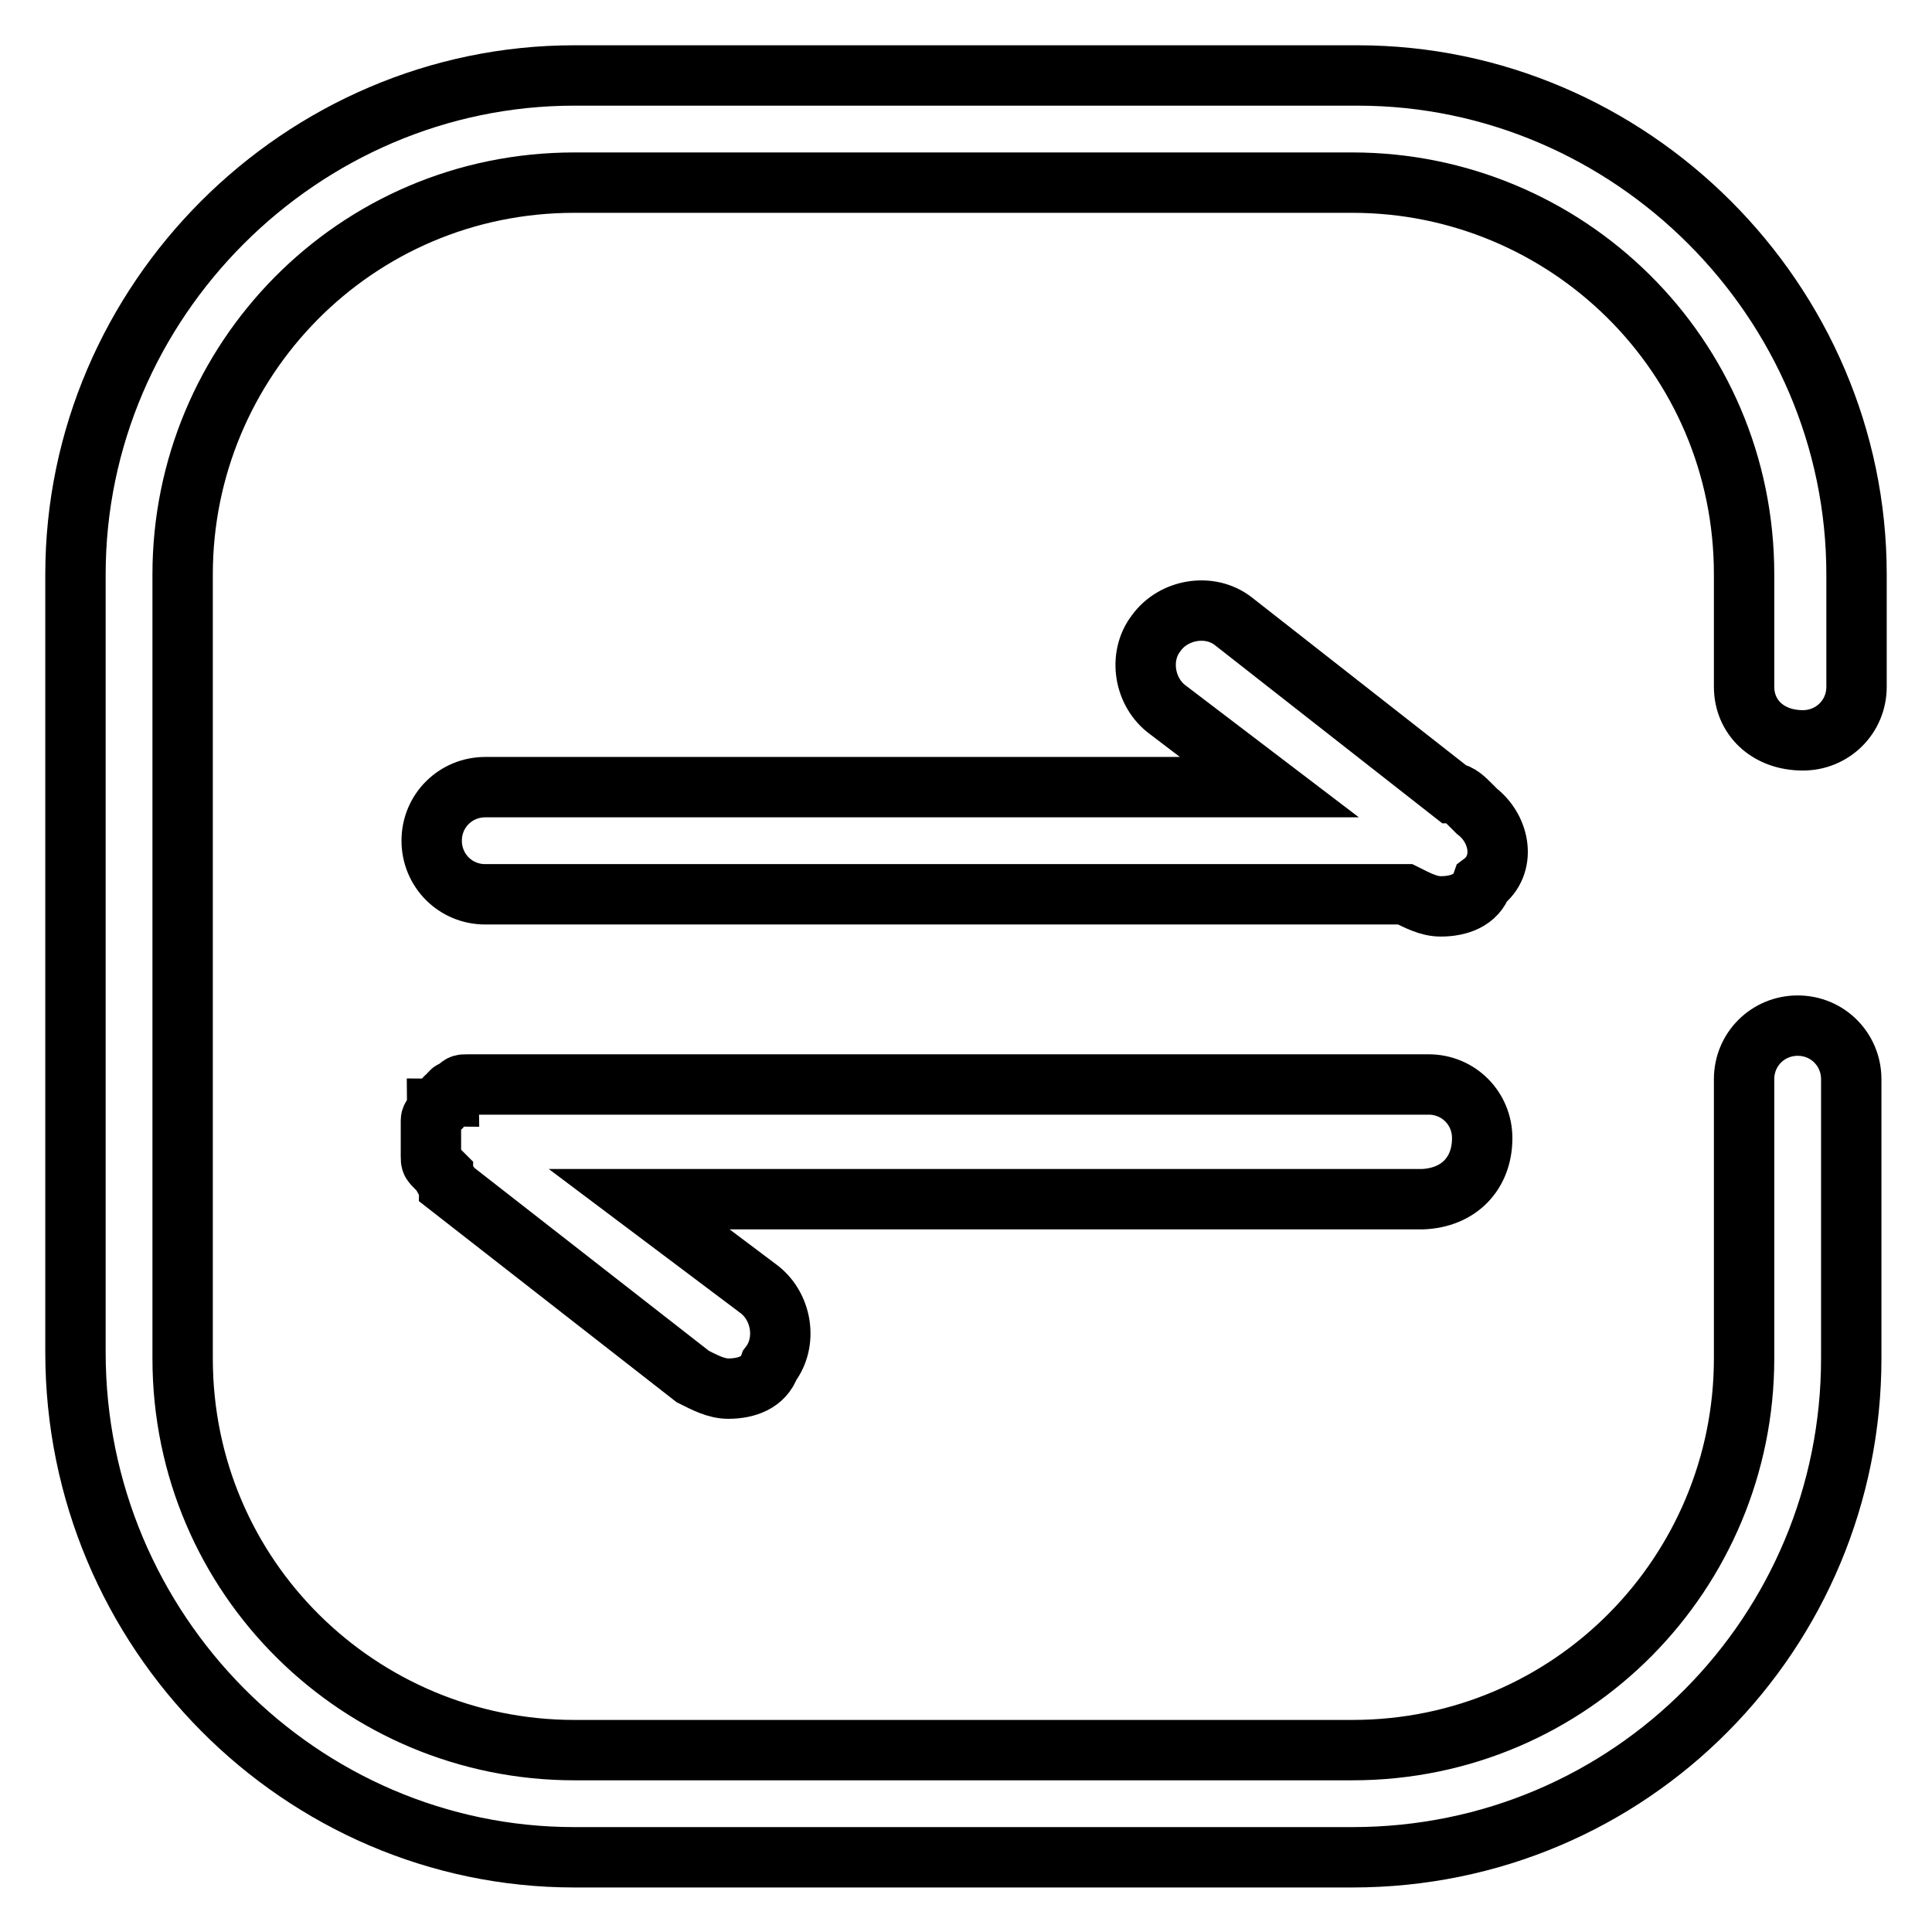
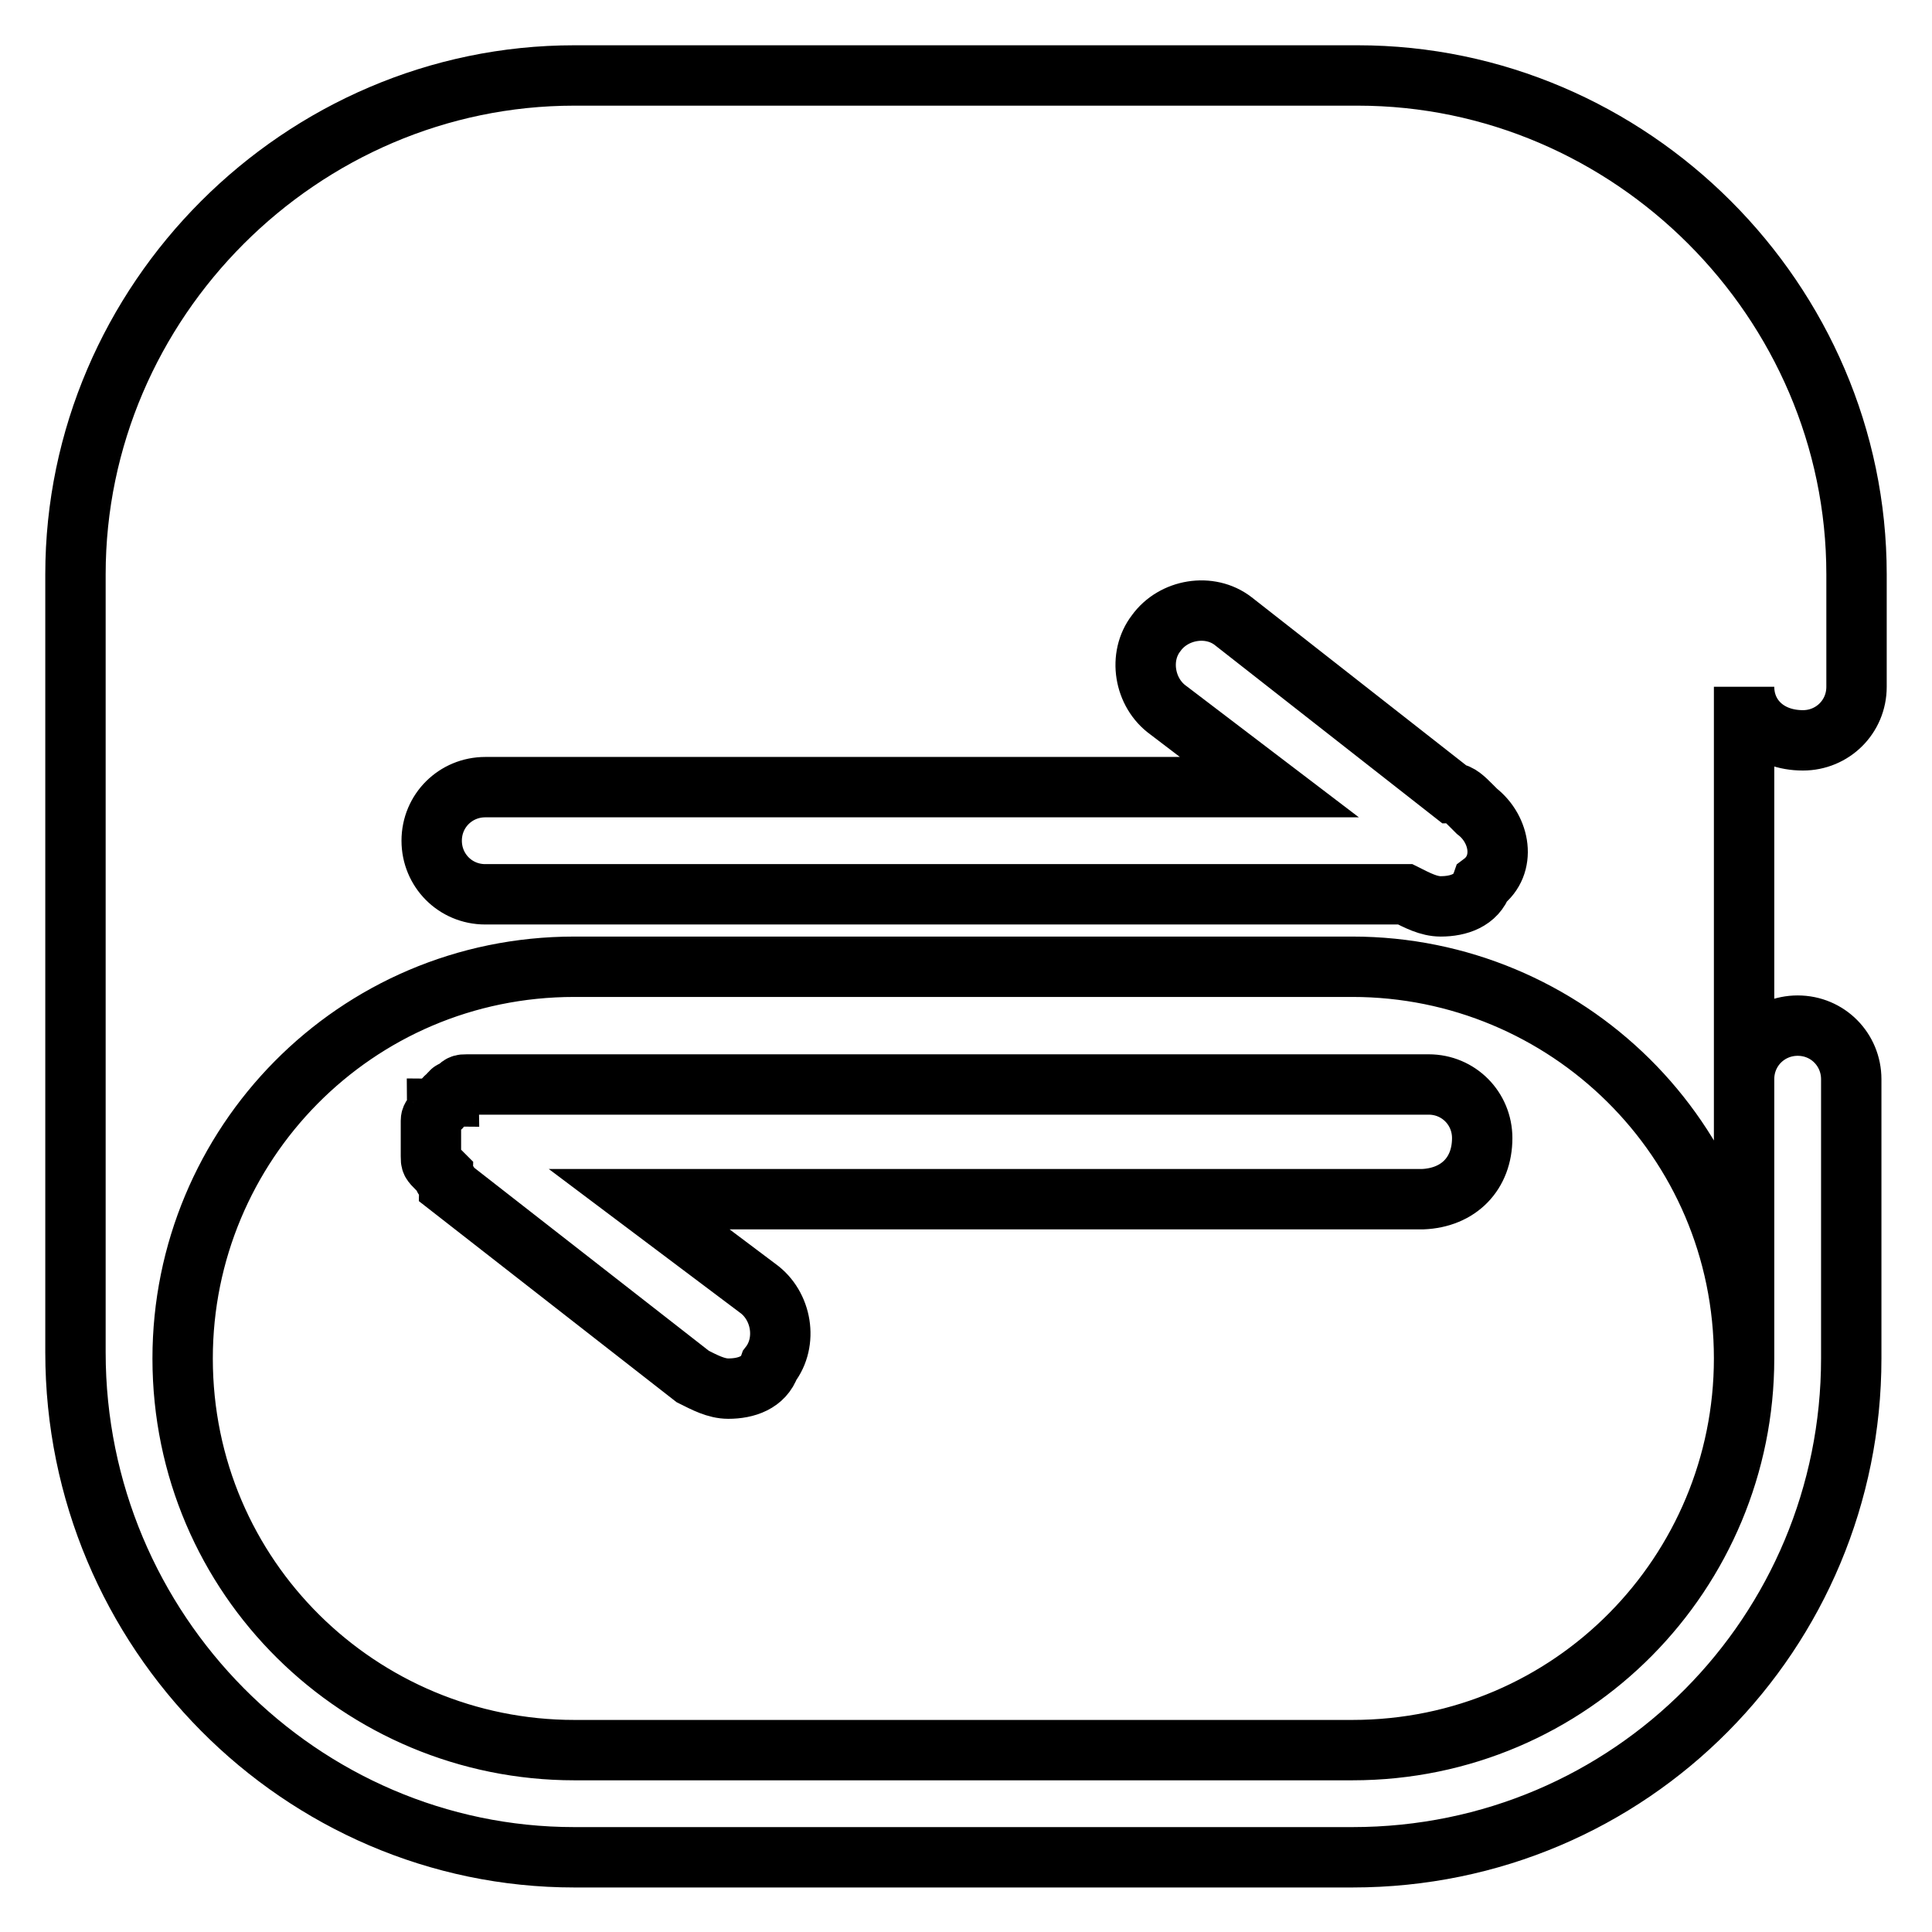
<svg xmlns="http://www.w3.org/2000/svg" version="1.1" x="0px" y="0px" viewBox="0 0 256 256" enable-background="new 0 0 256 256" xml:space="preserve">
  <g>
-     <path stroke-width="8" fill-opacity="0" stroke="#000000" d="M196.4,150.8c0-3.9-3.1-7.1-7.1-7.1H64.3h-2.4c-0.8,0-0.8,0-1.6,0.8c-0.8,0-0.8,0.8-0.8,0.8 c-0.8,0-0.8,0.8-0.8,0.8s0,0.8-0.8,0.8c0,0.8-0.8,0.8-0.8,1.6v4.7c0,0.8,0,0.8,0.8,1.6l0.8,0.8c0,0.8,0.8,0.8,0.8,1.6l32.3,25.2 c1.6,0.8,3.1,1.6,4.7,1.6c2.4,0,4.7-0.8,5.5-3.1c2.4-3.1,1.6-7.9-1.6-10.2l-15.7-11.8h103.8C193.3,158.7,196.4,155.5,196.4,150.8 L196.4,150.8z M195.7,107.5l-0.8-0.8c-0.8-0.8-1.6-1.6-2.4-1.6l-29.1-22.8c-3.1-2.4-7.9-1.6-10.2,1.6c-2.4,3.1-1.6,7.9,1.6,10.2 l13.4,10.2H64.3c-3.9,0-7.1,3.1-7.1,7.1c0,3.9,3.1,7.1,7.1,7.1h121.9c1.6,0.8,3.1,1.6,4.7,1.6c2.4,0,4.7-0.8,5.5-3.1 C199.6,114.6,198.8,109.9,195.7,107.5L195.7,107.5z M238.9,98.1c3.9,0,7.1-3.1,7.1-7.1V76.1c0-36.2-29.9-66.1-66.1-66.1H76.1 C39.9,10,10,39.9,10,76.1v103.1c0,37,29.9,66.9,66.1,66.9h103.1c37,0,66.1-29.9,66.1-66.1v-37c0-3.9-3.1-7.1-7.1-7.1 c-3.9,0-7.1,3.1-7.1,7.1v37c0,28.3-22.8,51.9-51.9,51.9H76.1c-28.3,0-51.9-22.8-51.9-51.9V76.1c0-28.3,22.8-51.9,51.9-51.9h103.1 c28.3,0,51.9,22.8,51.9,51.9V91C231.1,95,234.2,98.1,238.9,98.1z" />
+     <path stroke-width="8" fill-opacity="0" stroke="#000000" d="M196.4,150.8c0-3.9-3.1-7.1-7.1-7.1H64.3h-2.4c-0.8,0-0.8,0-1.6,0.8c-0.8,0-0.8,0.8-0.8,0.8 c-0.8,0-0.8,0.8-0.8,0.8s0,0.8-0.8,0.8c0,0.8-0.8,0.8-0.8,1.6v4.7c0,0.8,0,0.8,0.8,1.6l0.8,0.8c0,0.8,0.8,0.8,0.8,1.6l32.3,25.2 c1.6,0.8,3.1,1.6,4.7,1.6c2.4,0,4.7-0.8,5.5-3.1c2.4-3.1,1.6-7.9-1.6-10.2l-15.7-11.8h103.8C193.3,158.7,196.4,155.5,196.4,150.8 L196.4,150.8z M195.7,107.5l-0.8-0.8c-0.8-0.8-1.6-1.6-2.4-1.6l-29.1-22.8c-3.1-2.4-7.9-1.6-10.2,1.6c-2.4,3.1-1.6,7.9,1.6,10.2 l13.4,10.2H64.3c-3.9,0-7.1,3.1-7.1,7.1c0,3.9,3.1,7.1,7.1,7.1h121.9c1.6,0.8,3.1,1.6,4.7,1.6c2.4,0,4.7-0.8,5.5-3.1 C199.6,114.6,198.8,109.9,195.7,107.5L195.7,107.5z M238.9,98.1c3.9,0,7.1-3.1,7.1-7.1V76.1c0-36.2-29.9-66.1-66.1-66.1H76.1 C39.9,10,10,39.9,10,76.1v103.1c0,37,29.9,66.9,66.1,66.9h103.1c37,0,66.1-29.9,66.1-66.1v-37c0-3.9-3.1-7.1-7.1-7.1 c-3.9,0-7.1,3.1-7.1,7.1v37c0,28.3-22.8,51.9-51.9,51.9H76.1c-28.3,0-51.9-22.8-51.9-51.9c0-28.3,22.8-51.9,51.9-51.9h103.1 c28.3,0,51.9,22.8,51.9,51.9V91C231.1,95,234.2,98.1,238.9,98.1z" />
  </g>
</svg>